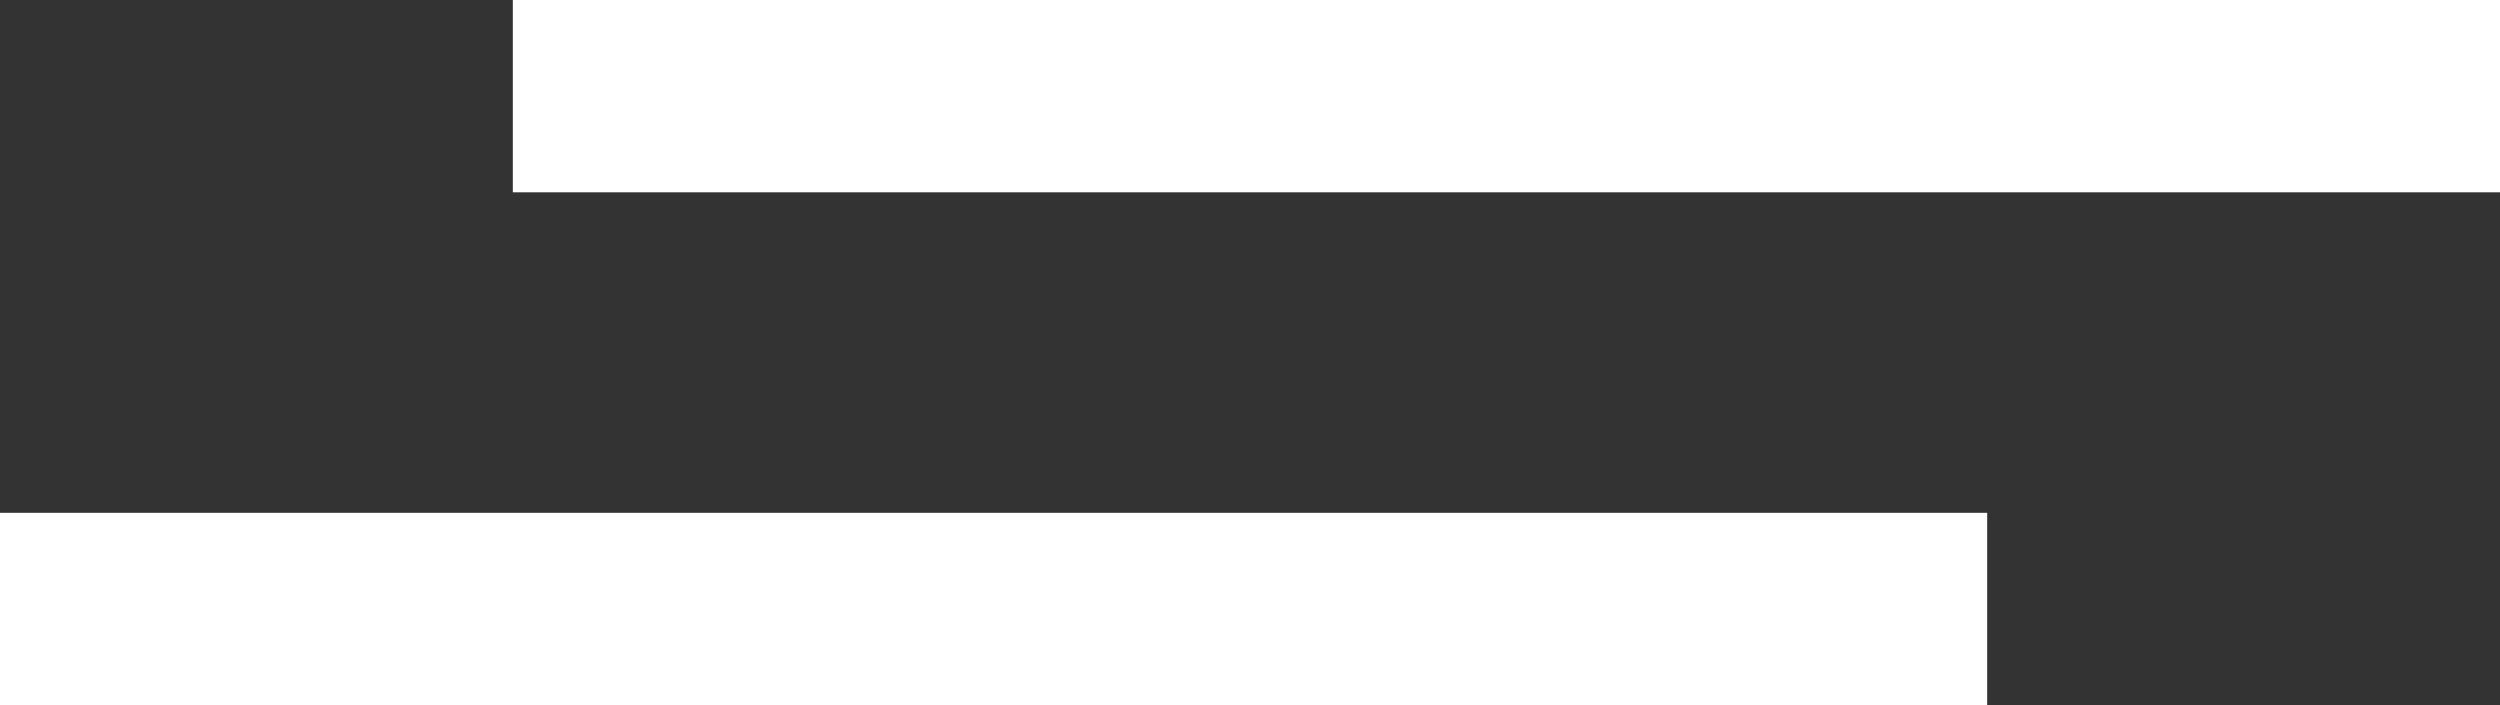
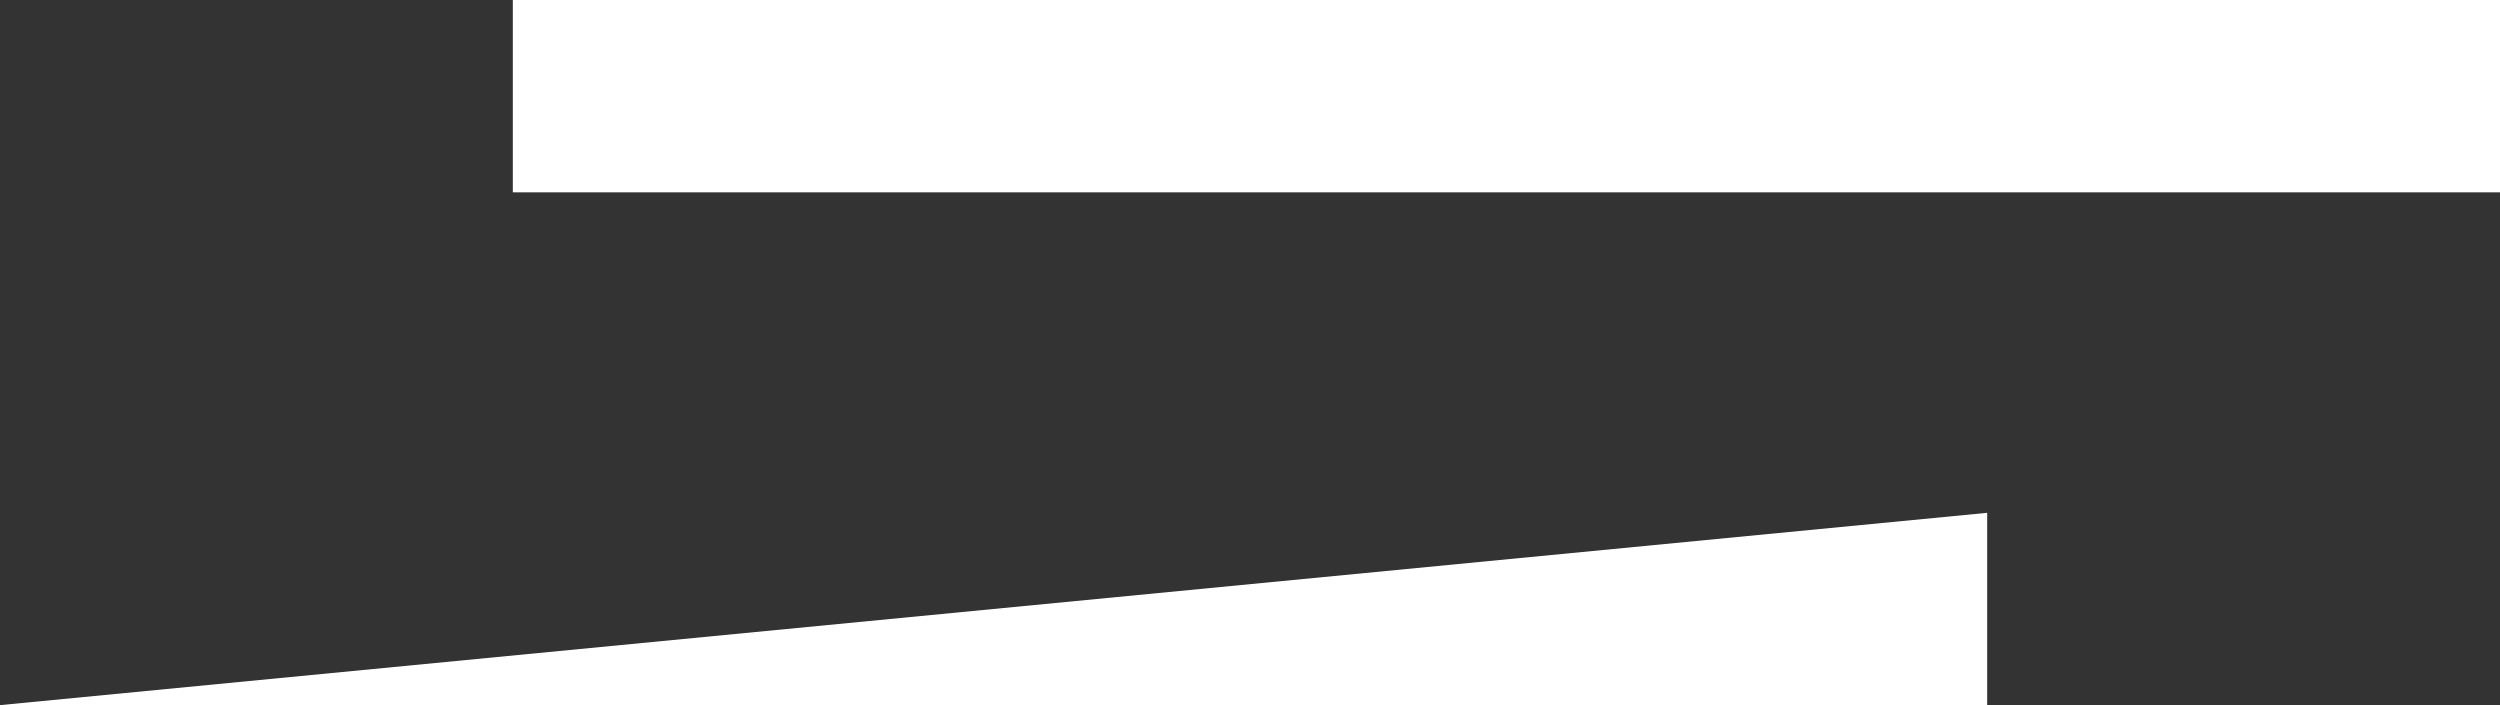
<svg xmlns="http://www.w3.org/2000/svg" width="39" height="11">
  <rect width="100%" height="100%" fill="#333333" stroke="none" />
-   <path fill-rule="evenodd" fill="#fff" d="M8.000,3.000 L8.000,-0.000 L39.000,-0.000 L39.000,3.000 L8.000,3.000 ZM31.000,11.000 L-0.000,11.000 L-0.000,8.000 L31.000,8.000 L31.000,11.000 Z" />
+   <path fill-rule="evenodd" fill="#fff" d="M8.000,3.000 L8.000,-0.000 L39.000,-0.000 L39.000,3.000 L8.000,3.000 ZM31.000,11.000 L-0.000,11.000 L31.000,8.000 L31.000,11.000 Z" />
</svg>